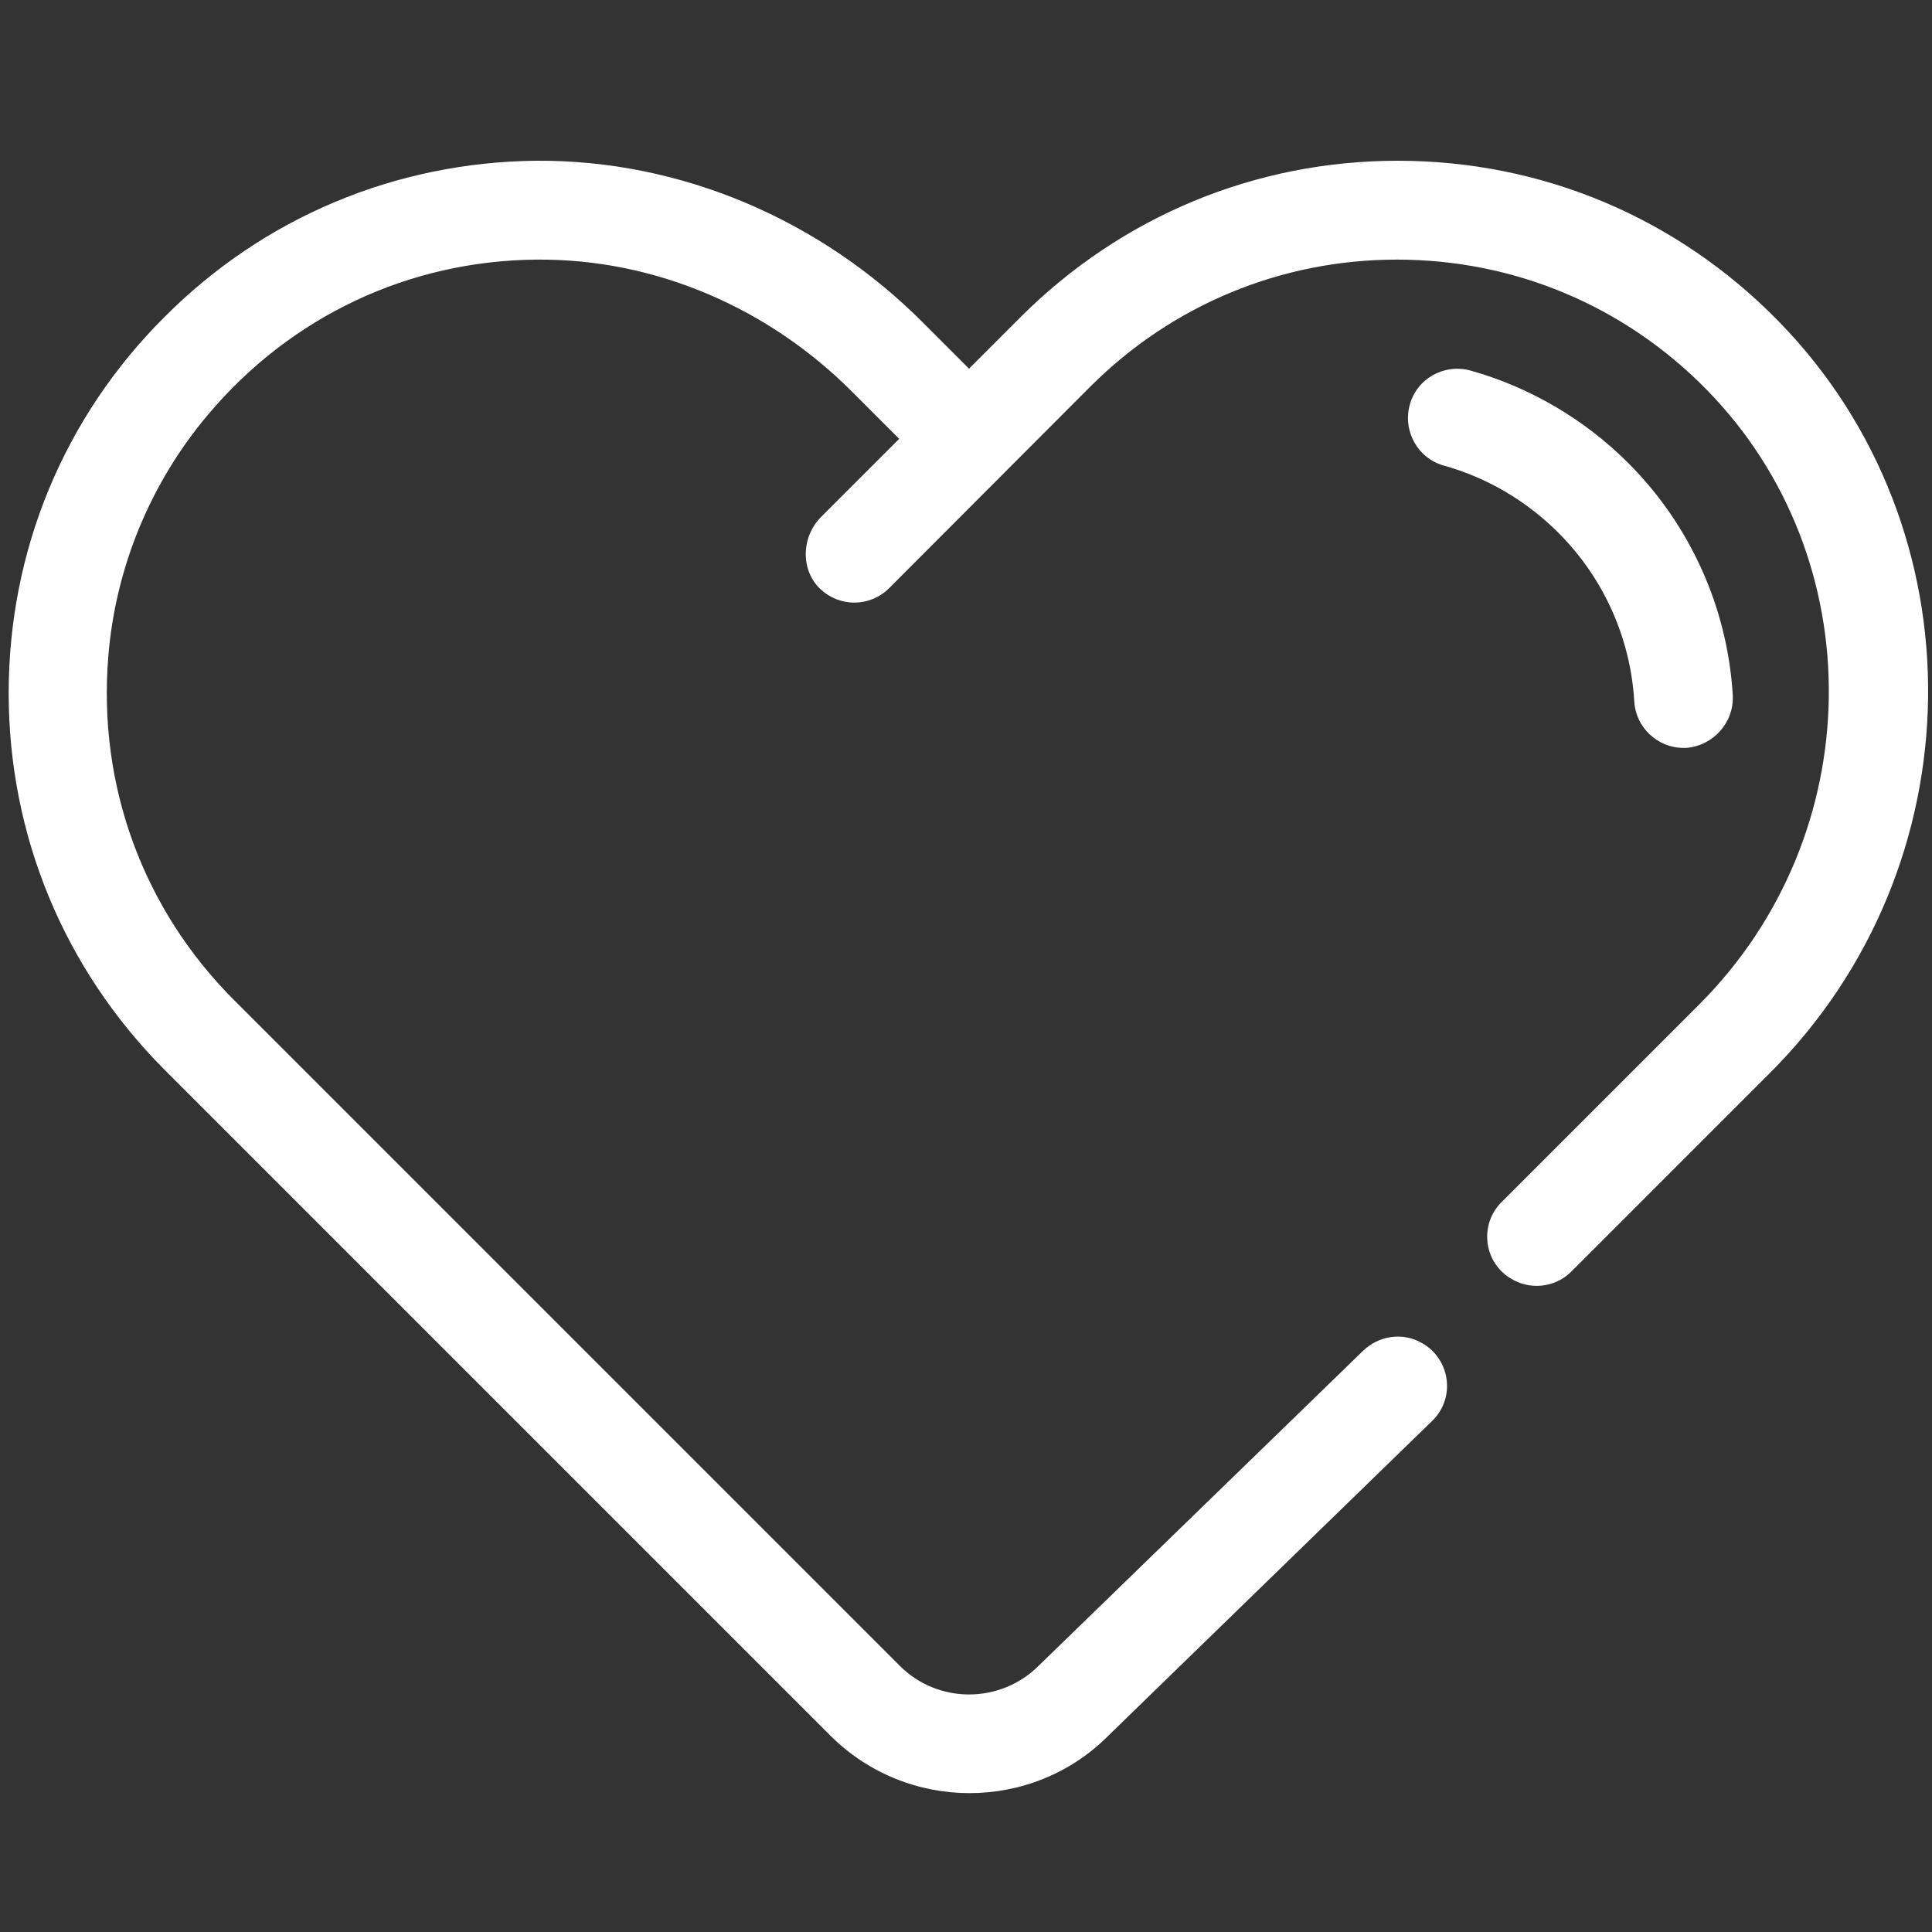
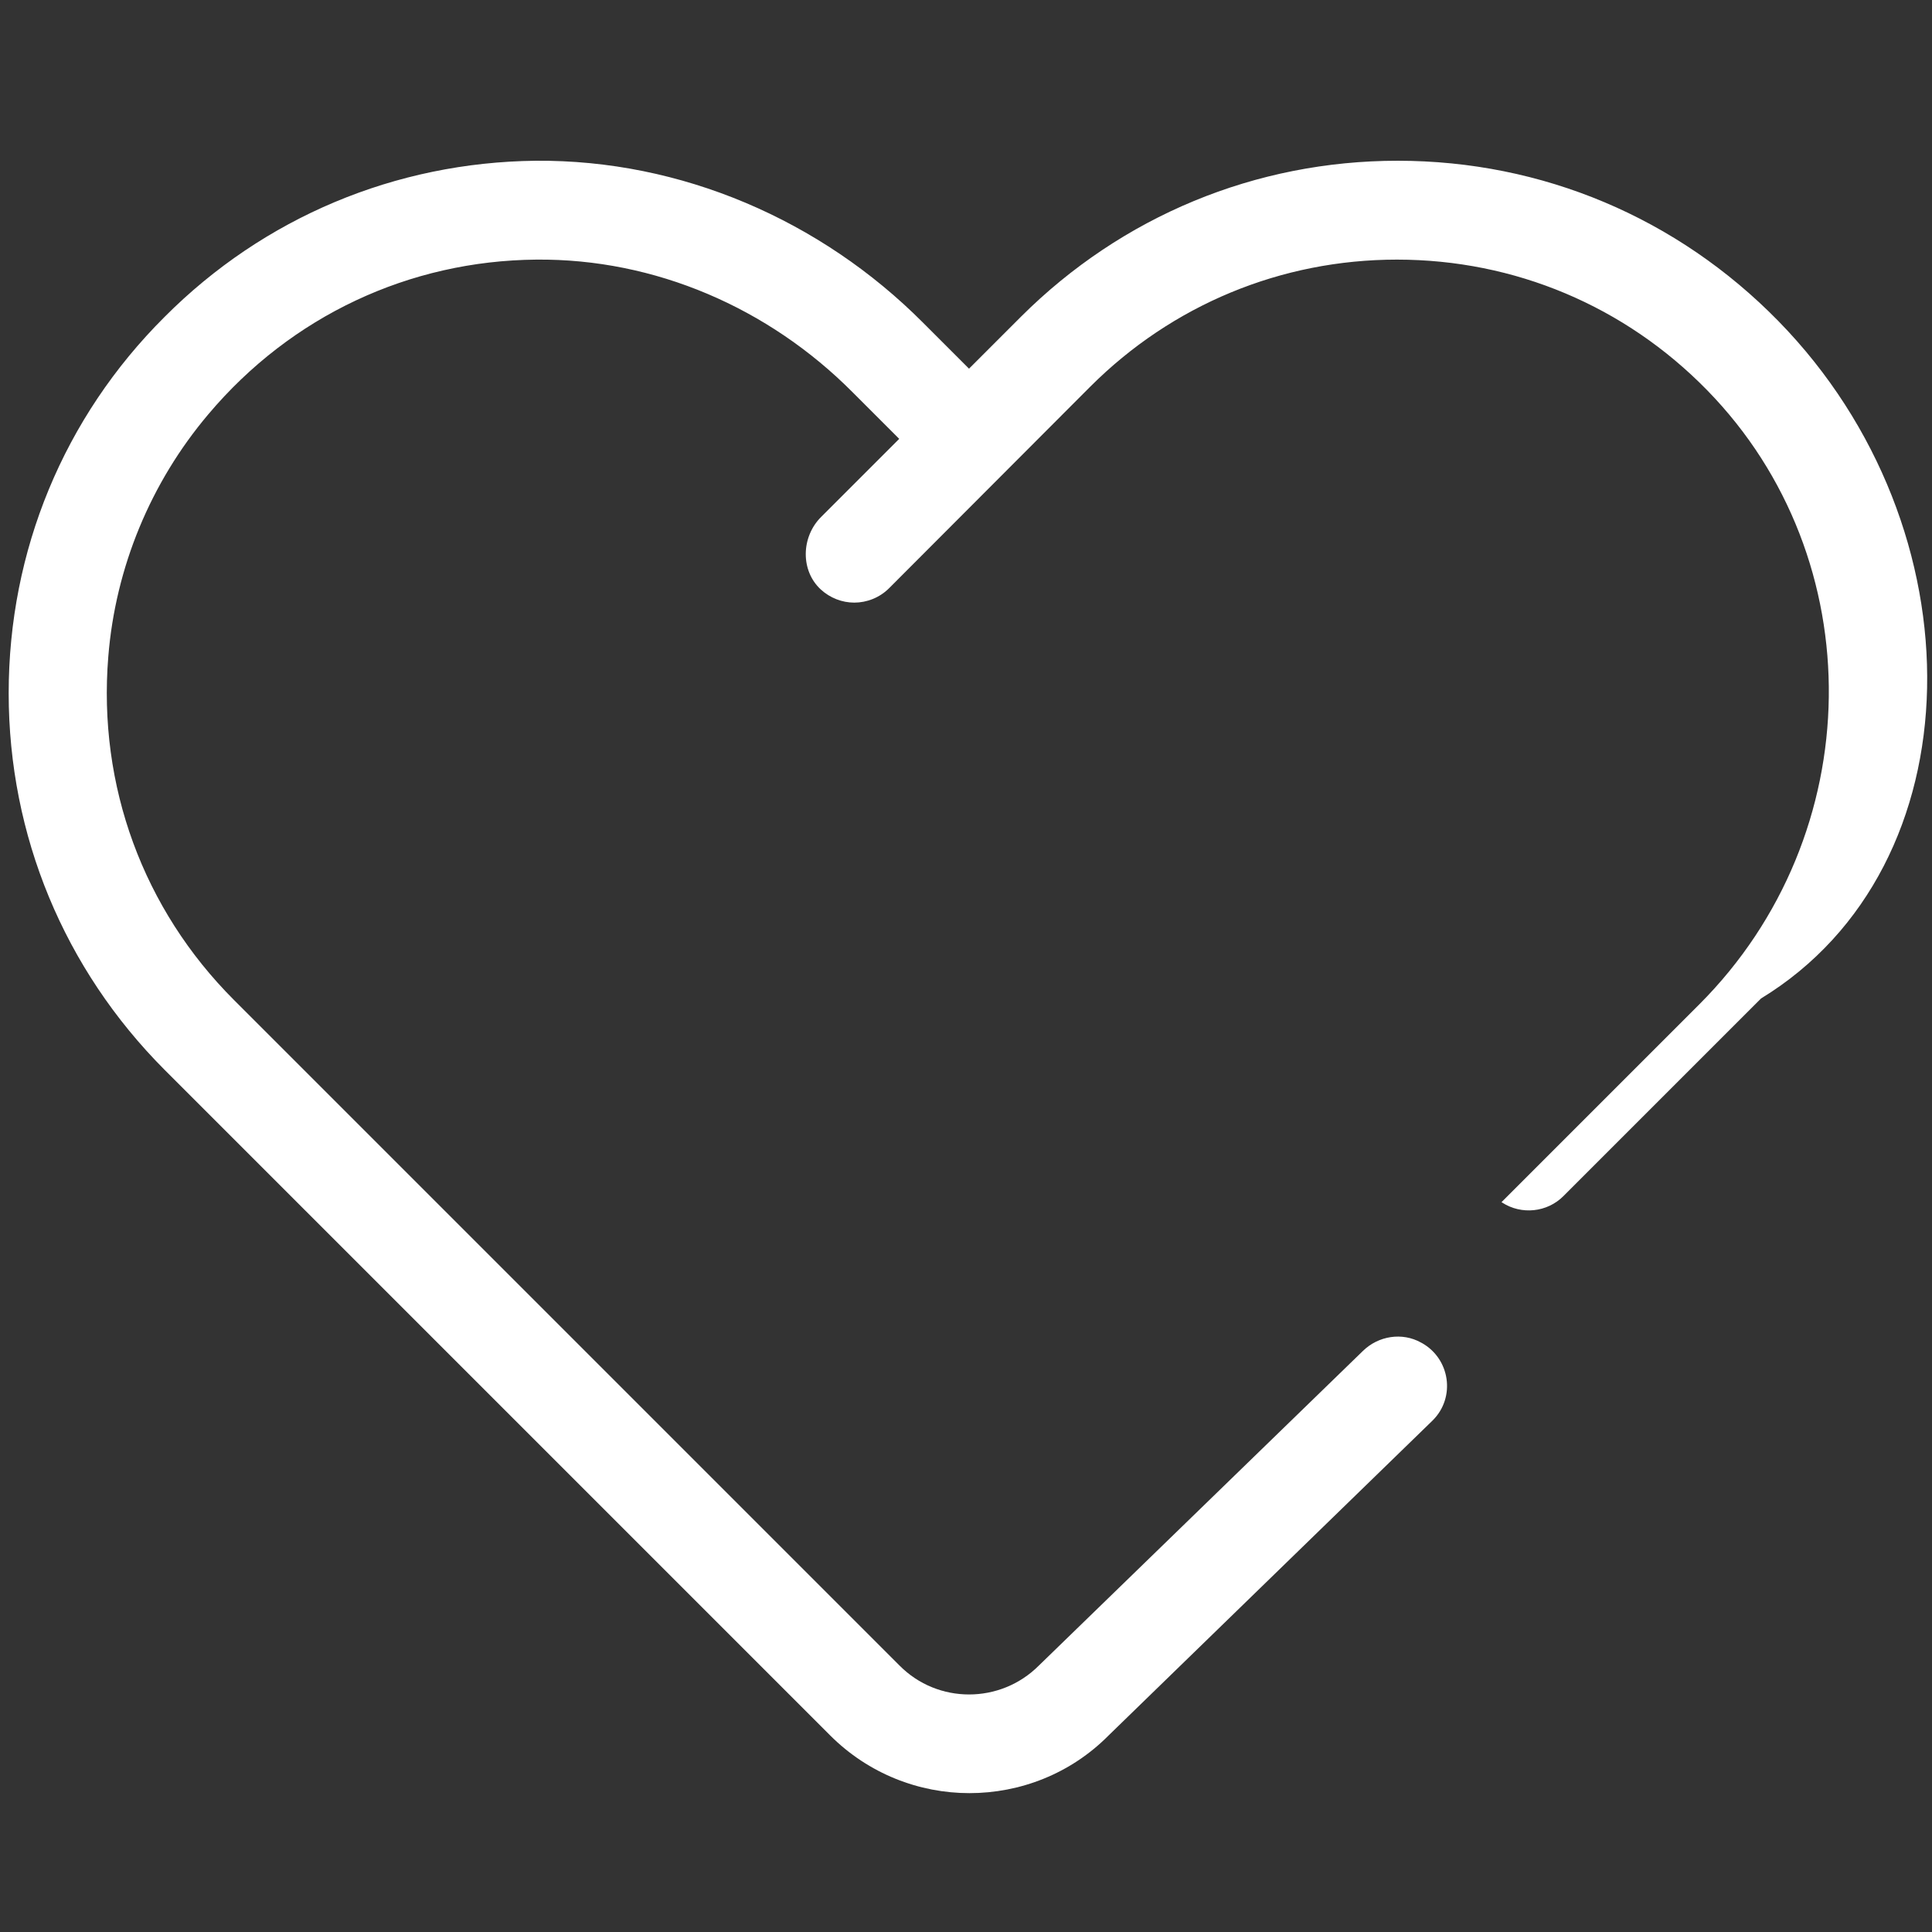
<svg xmlns="http://www.w3.org/2000/svg" version="1.1" id="Layer_1" x="0px" y="0px" viewBox="0 0 512 512" style="enable-background:new 0 0 512 512;" xml:space="preserve">
  <rect x="0" y="0" width="512" height="512" fill="#333333" stroke="none" />
  <style type="text/css">
	.st0{fill:#FFFFFF;}
</style>
  <g>
    <g>
      <g>
-         <path class="st0" d="M471.3,85.1c-26.8-27.4-62.6-42.5-100.9-42.5c-37.7,0-73.1,14.7-99.8,41.3l-13.8,13.8l-12.2-12.2     C217.5,58.3,180.5,42.3,142,42.6C104.8,43,69.9,57.6,43.6,84c-26.7,26.6-41.3,62-41.3,99.7s14.7,73.1,41.3,99.8L220,459.9     c10.2,10.2,23.6,15.3,36.9,15.3c13.4,0,26.8-5.1,36.9-15.3l85.9-83.5c6.1-6.1,4.6-16.3-2.9-20.5c-0.1,0-0.2-0.1-0.2-0.1     c-5-2.8-11.3-1.8-15.4,2.2l-85.9,83.4c-10.2,10.2-26.8,10.2-36.9,0L62,265c-24-24-36.1-56.7-33.3-91     c1.9-23.6,11.2-46.1,26.5-64.2c22-26.1,53.3-40.7,86.9-41c31.5-0.3,61.6,12.8,83.8,35.1l12.4,12.4L217.6,137     c-5.3,5.3-5.5,14.2-0.1,19.2c2.5,2.3,5.7,3.5,8.9,3.5c3.3,0,6.7-1.3,9.2-3.8l53.3-53.4c21.7-21.7,50.6-33.7,81.3-33.7     c31.2,0,60.4,12.3,82.2,34.6c43.8,44.8,42.9,117.8-2.1,162.8l-52.4,52.4c-5.8,5.8-4.8,15.5,2.1,20c0.1,0,0.2,0.1,0.2,0.1     c5.1,3.3,11.9,2.6,16.2-1.7l52.4-52.4C524.1,229.6,525.1,140.1,471.3,85.1z" />
+         <path class="st0" d="M471.3,85.1c-26.8-27.4-62.6-42.5-100.9-42.5c-37.7,0-73.1,14.7-99.8,41.3l-13.8,13.8l-12.2-12.2     C217.5,58.3,180.5,42.3,142,42.6C104.8,43,69.9,57.6,43.6,84c-26.7,26.6-41.3,62-41.3,99.7s14.7,73.1,41.3,99.8L220,459.9     c10.2,10.2,23.6,15.3,36.9,15.3c13.4,0,26.8-5.1,36.9-15.3l85.9-83.5c6.1-6.1,4.6-16.3-2.9-20.5c-0.1,0-0.2-0.1-0.2-0.1     c-5-2.8-11.3-1.8-15.4,2.2l-85.9,83.4c-10.2,10.2-26.8,10.2-36.9,0L62,265c-24-24-36.1-56.7-33.3-91     c1.9-23.6,11.2-46.1,26.5-64.2c22-26.1,53.3-40.7,86.9-41c31.5-0.3,61.6,12.8,83.8,35.1l12.4,12.4L217.6,137     c-5.3,5.3-5.5,14.2-0.1,19.2c2.5,2.3,5.7,3.5,8.9,3.5c3.3,0,6.7-1.3,9.2-3.8l53.3-53.4c21.7-21.7,50.6-33.7,81.3-33.7     c31.2,0,60.4,12.3,82.2,34.6c43.8,44.8,42.9,117.8-2.1,162.8l-52.4,52.4c0.1,0,0.2,0.1,0.2,0.1     c5.1,3.3,11.9,2.6,16.2-1.7l52.4-52.4C524.1,229.6,525.1,140.1,471.3,85.1z" />
      </g>
    </g>
    <g>
      <g>
-         <path class="st0" d="M459.2,184.2c-1.4-23.2-11.3-45.1-27.7-61.5c-11.6-11.6-26.1-20.1-41.8-24.5c-7-1.9-14.2,2.1-16.1,9.1     c-1.9,6.9,2.1,14.2,9.1,16.1c11.4,3.2,21.8,9.3,30.3,17.8c11.9,11.9,19.1,27.8,20.1,44.7c0.4,6.9,6.2,12.3,13,12.3     c0.3,0,0.5,0,0.8,0C454.1,197.6,459.6,191.4,459.2,184.2z" />
-       </g>
+         </g>
    </g>
  </g>
</svg>